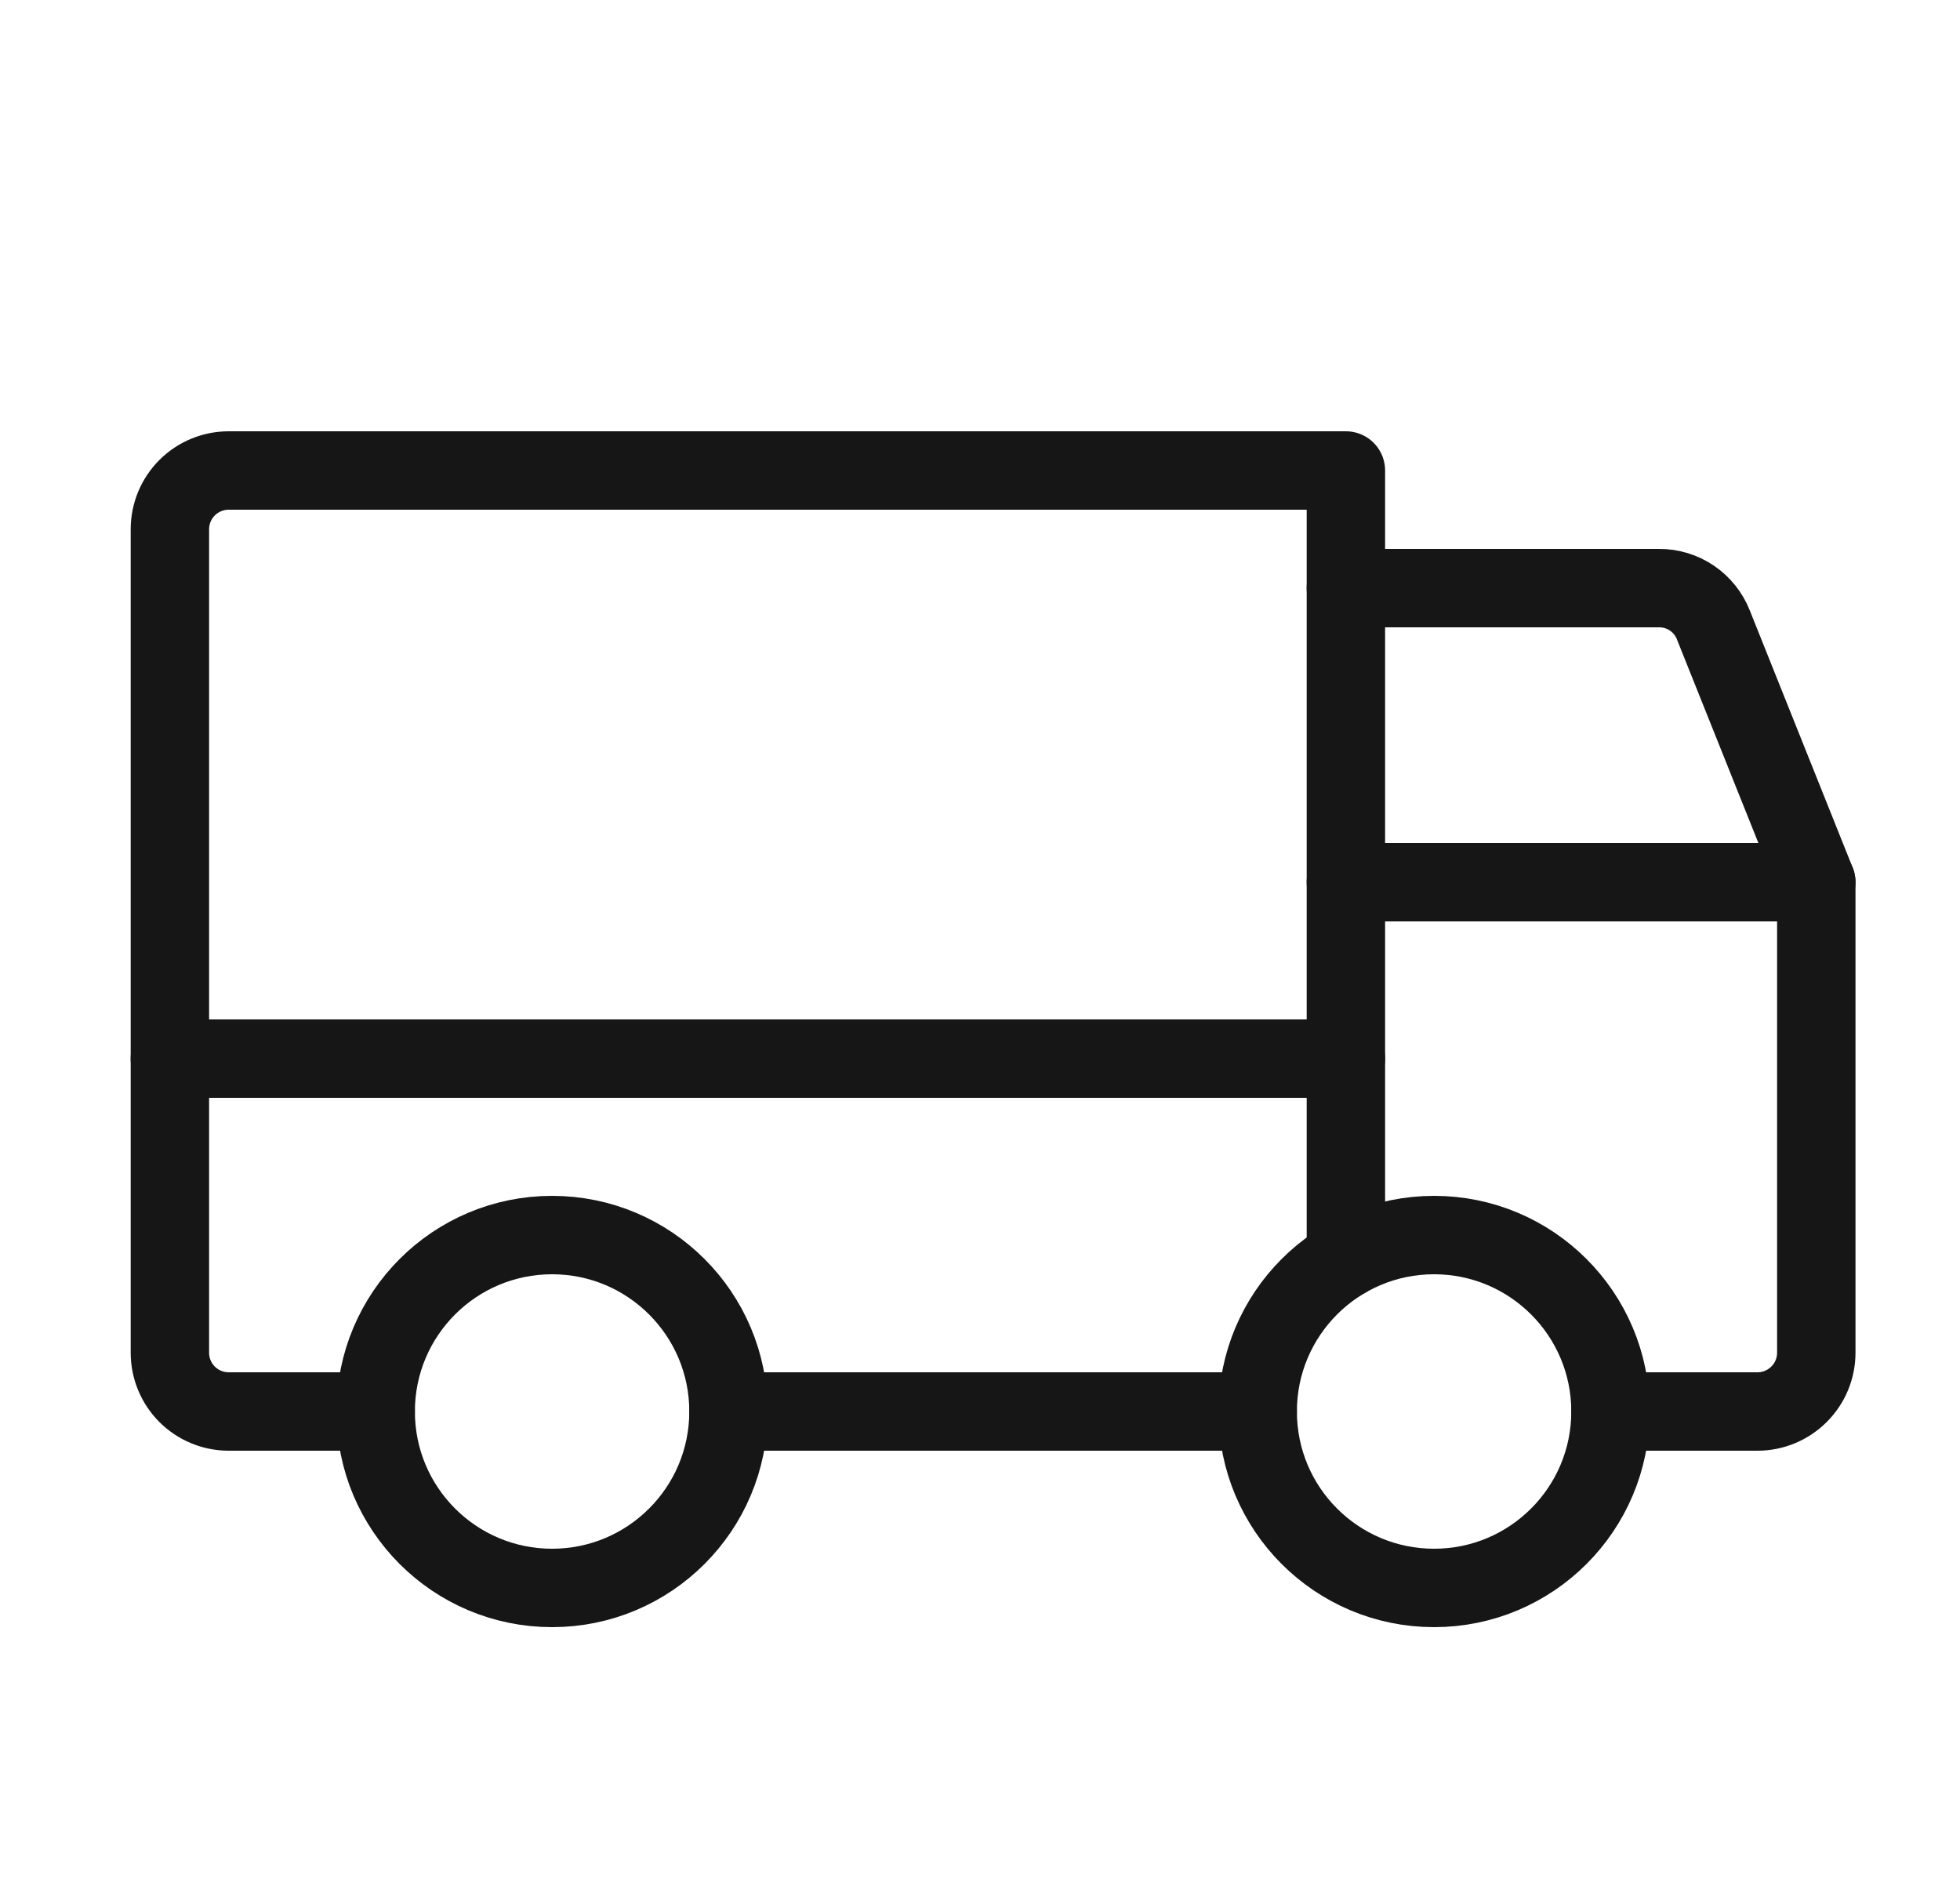
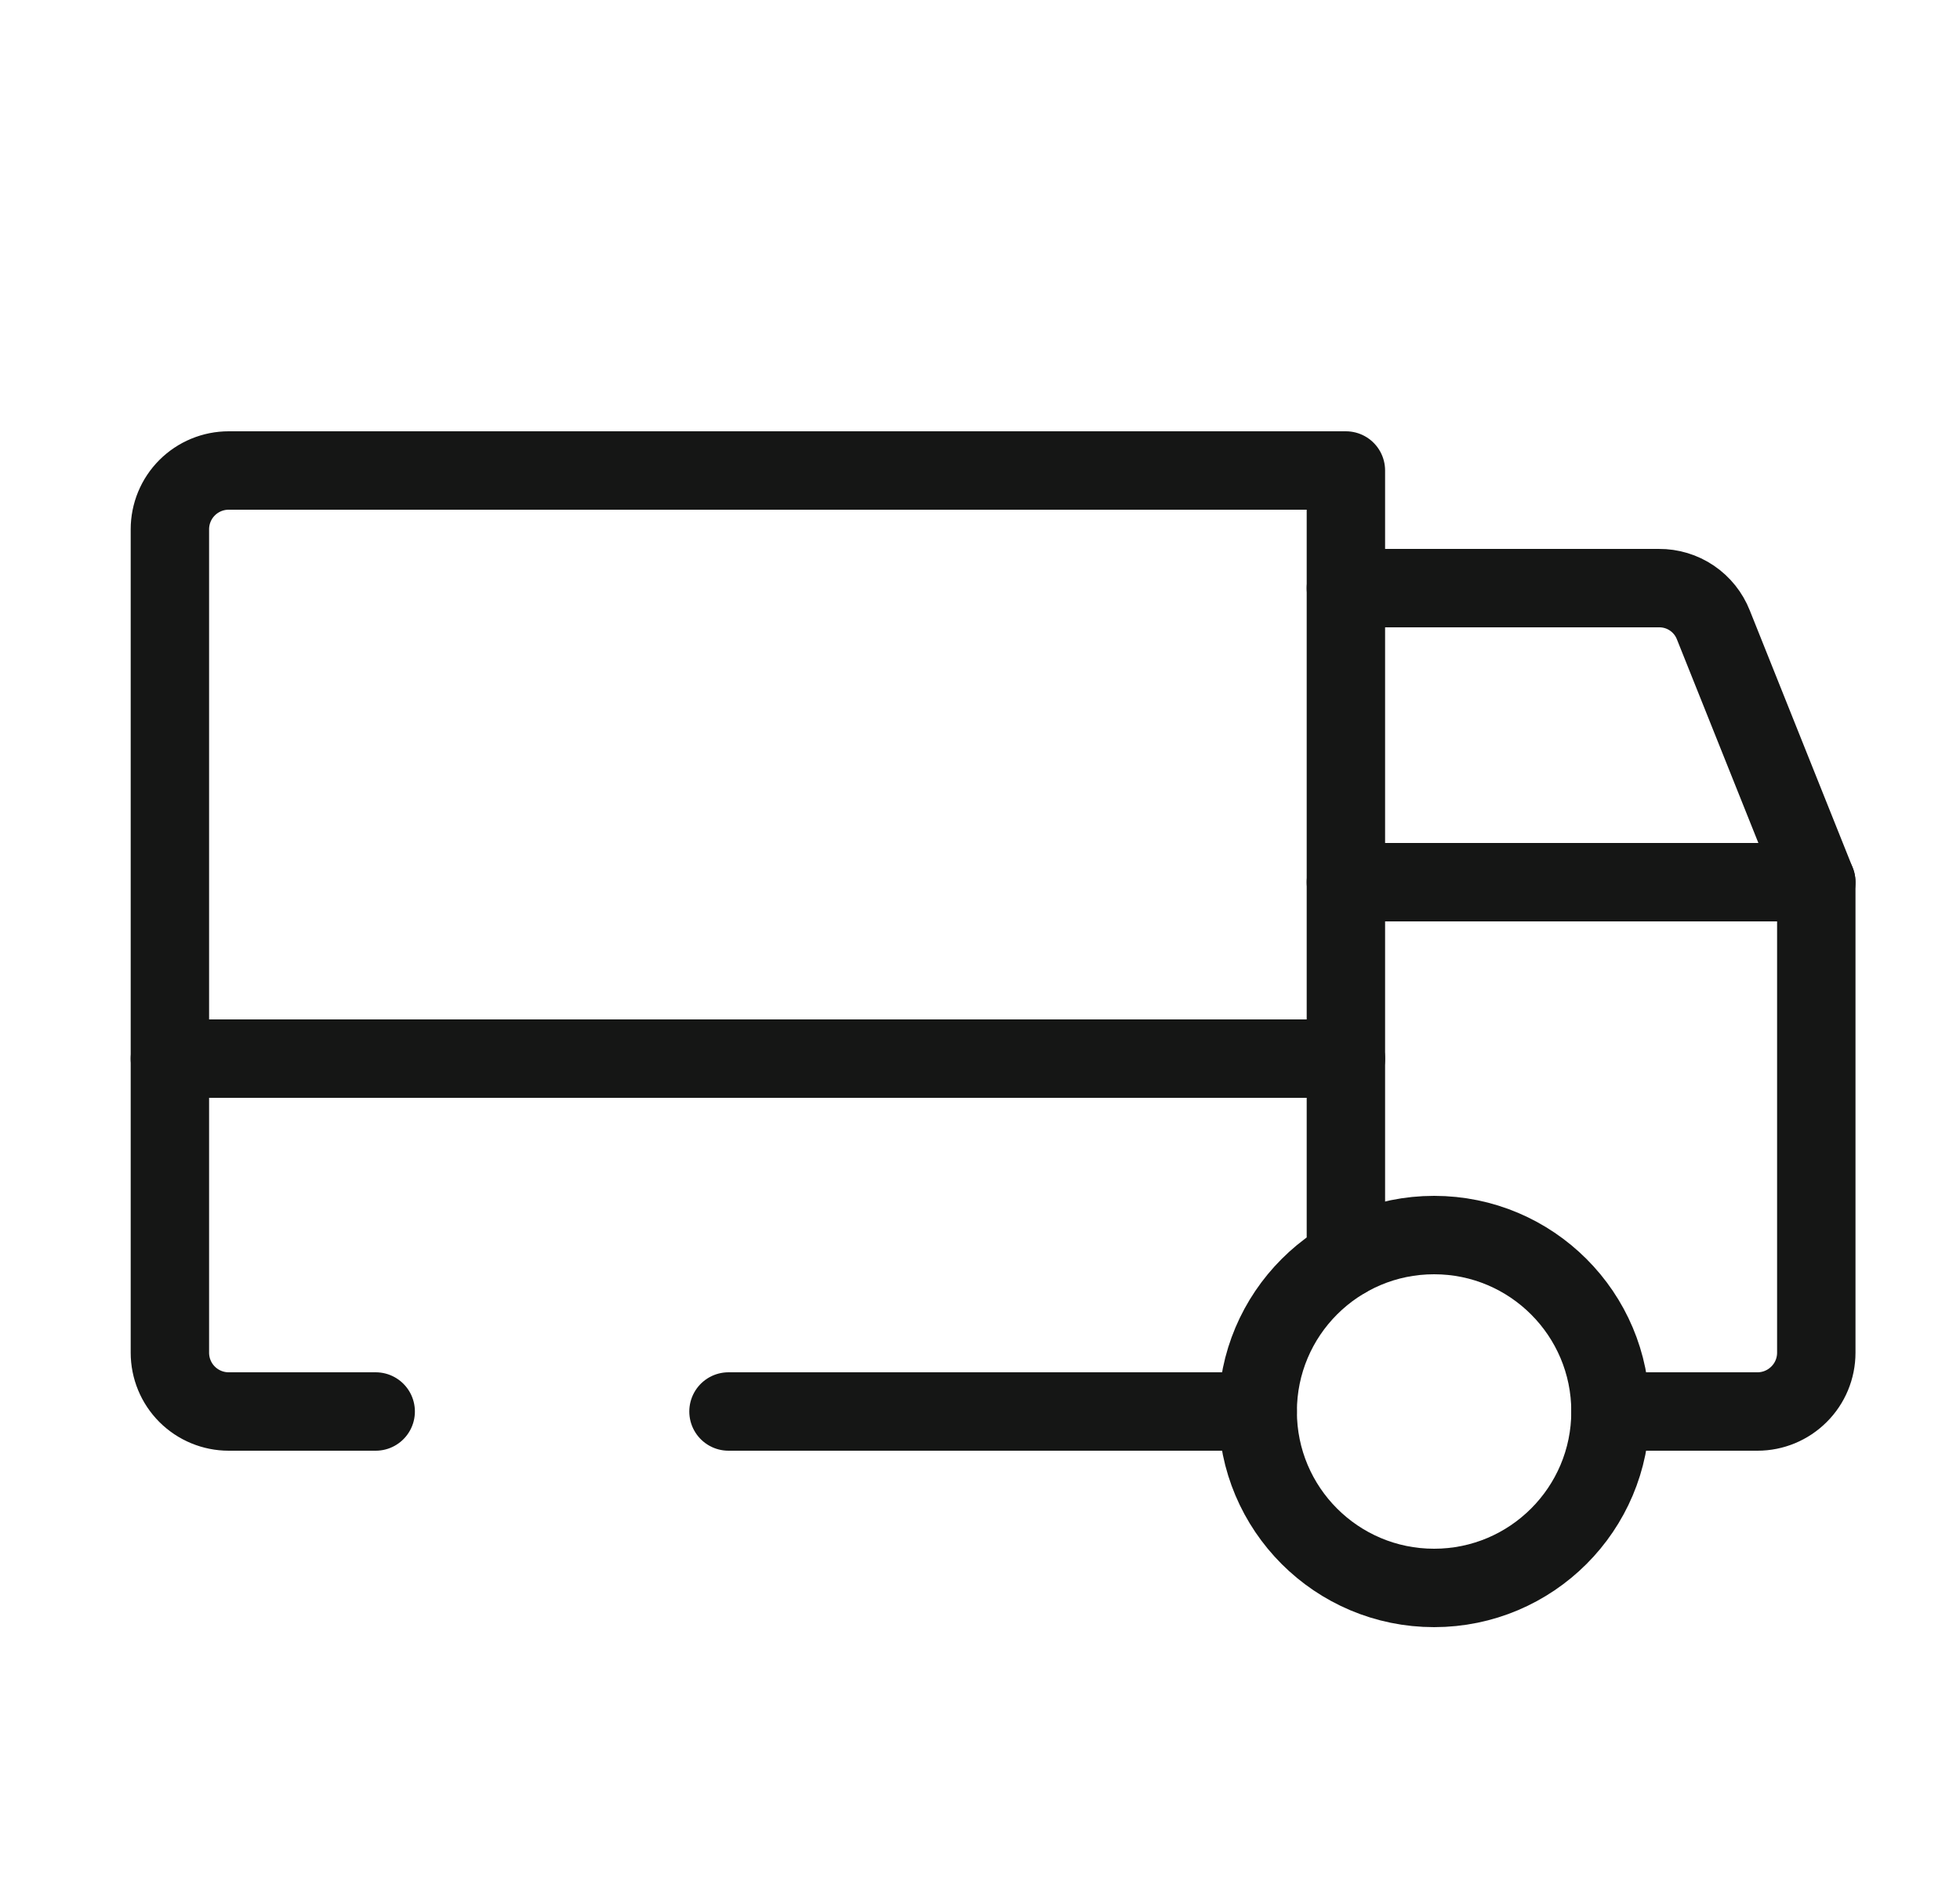
<svg xmlns="http://www.w3.org/2000/svg" width="25" height="24" viewBox="0 0 25 24" fill="none">
  <g id="Truck">
    <path id="Vector" d="M17.167 7.5H21.16C21.31 7.499 21.456 7.543 21.58 7.627C21.704 7.711 21.799 7.83 21.854 7.969L23.167 11.25" stroke="#151615" stroke-linecap="round" stroke-linejoin="round" />
    <path id="Vector_2" d="M2.167 13.5H17.167" stroke="#151615" stroke-linecap="round" stroke-linejoin="round" />
    <path id="Vector_3" d="M18.292 20.25C19.534 20.25 20.542 19.243 20.542 18C20.542 16.757 19.534 15.75 18.292 15.75C17.049 15.75 16.042 16.757 16.042 18C16.042 19.243 17.049 20.25 18.292 20.25Z" stroke="#151615" stroke-miterlimit="10" />
-     <path id="Vector_4" d="M7.042 20.25C8.284 20.25 9.292 19.243 9.292 18C9.292 16.757 8.284 15.75 7.042 15.75C5.799 15.75 4.792 16.757 4.792 18C4.792 19.243 5.799 20.25 7.042 20.25Z" stroke="#151615" stroke-miterlimit="10" />
    <path id="Vector_5" d="M16.042 18H9.292" stroke="#151615" stroke-linecap="round" stroke-linejoin="round" />
    <path id="Vector_6" d="M4.792 18H2.917C2.718 18 2.527 17.921 2.386 17.78C2.246 17.64 2.167 17.449 2.167 17.25V6.75C2.167 6.551 2.246 6.36 2.386 6.22C2.527 6.079 2.718 6 2.917 6H17.167V16.05" stroke="#151615" stroke-linecap="round" stroke-linejoin="round" />
    <path id="Vector_7" d="M17.167 11.25H23.167V17.25C23.167 17.449 23.088 17.64 22.947 17.78C22.806 17.921 22.616 18 22.417 18H20.542" stroke="#151615" stroke-linecap="round" stroke-linejoin="round" />
  </g>
</svg>